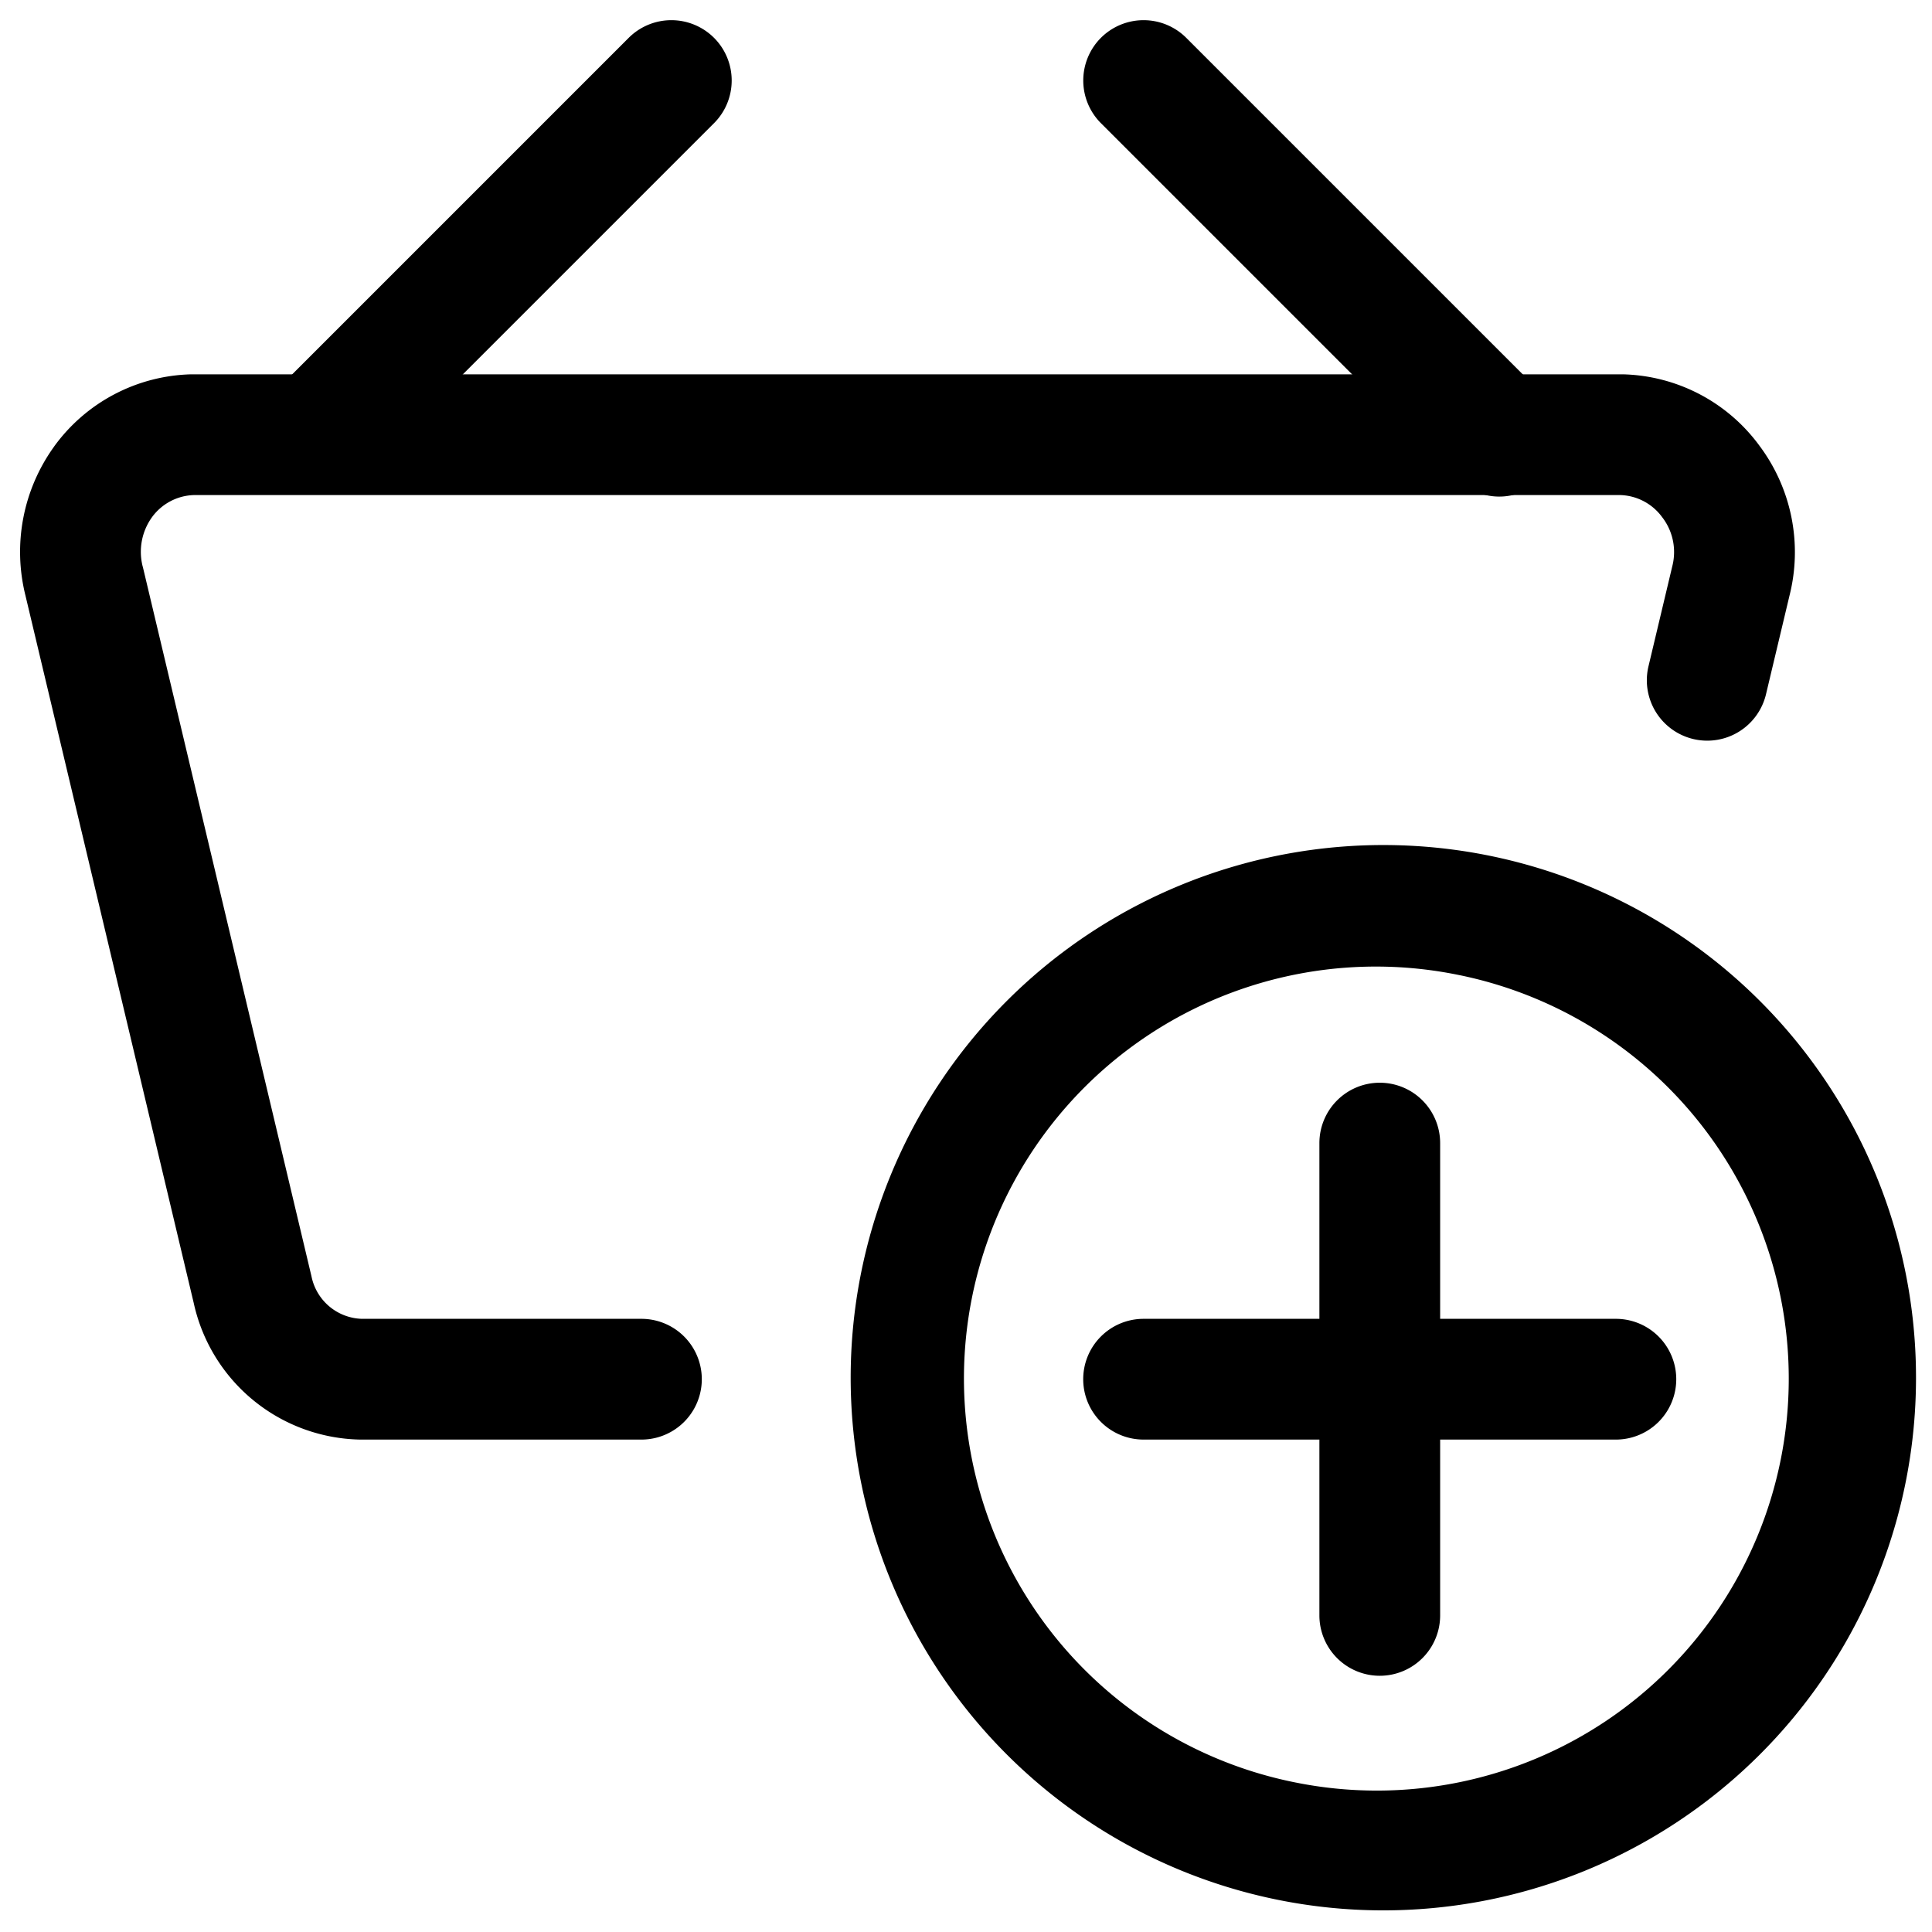
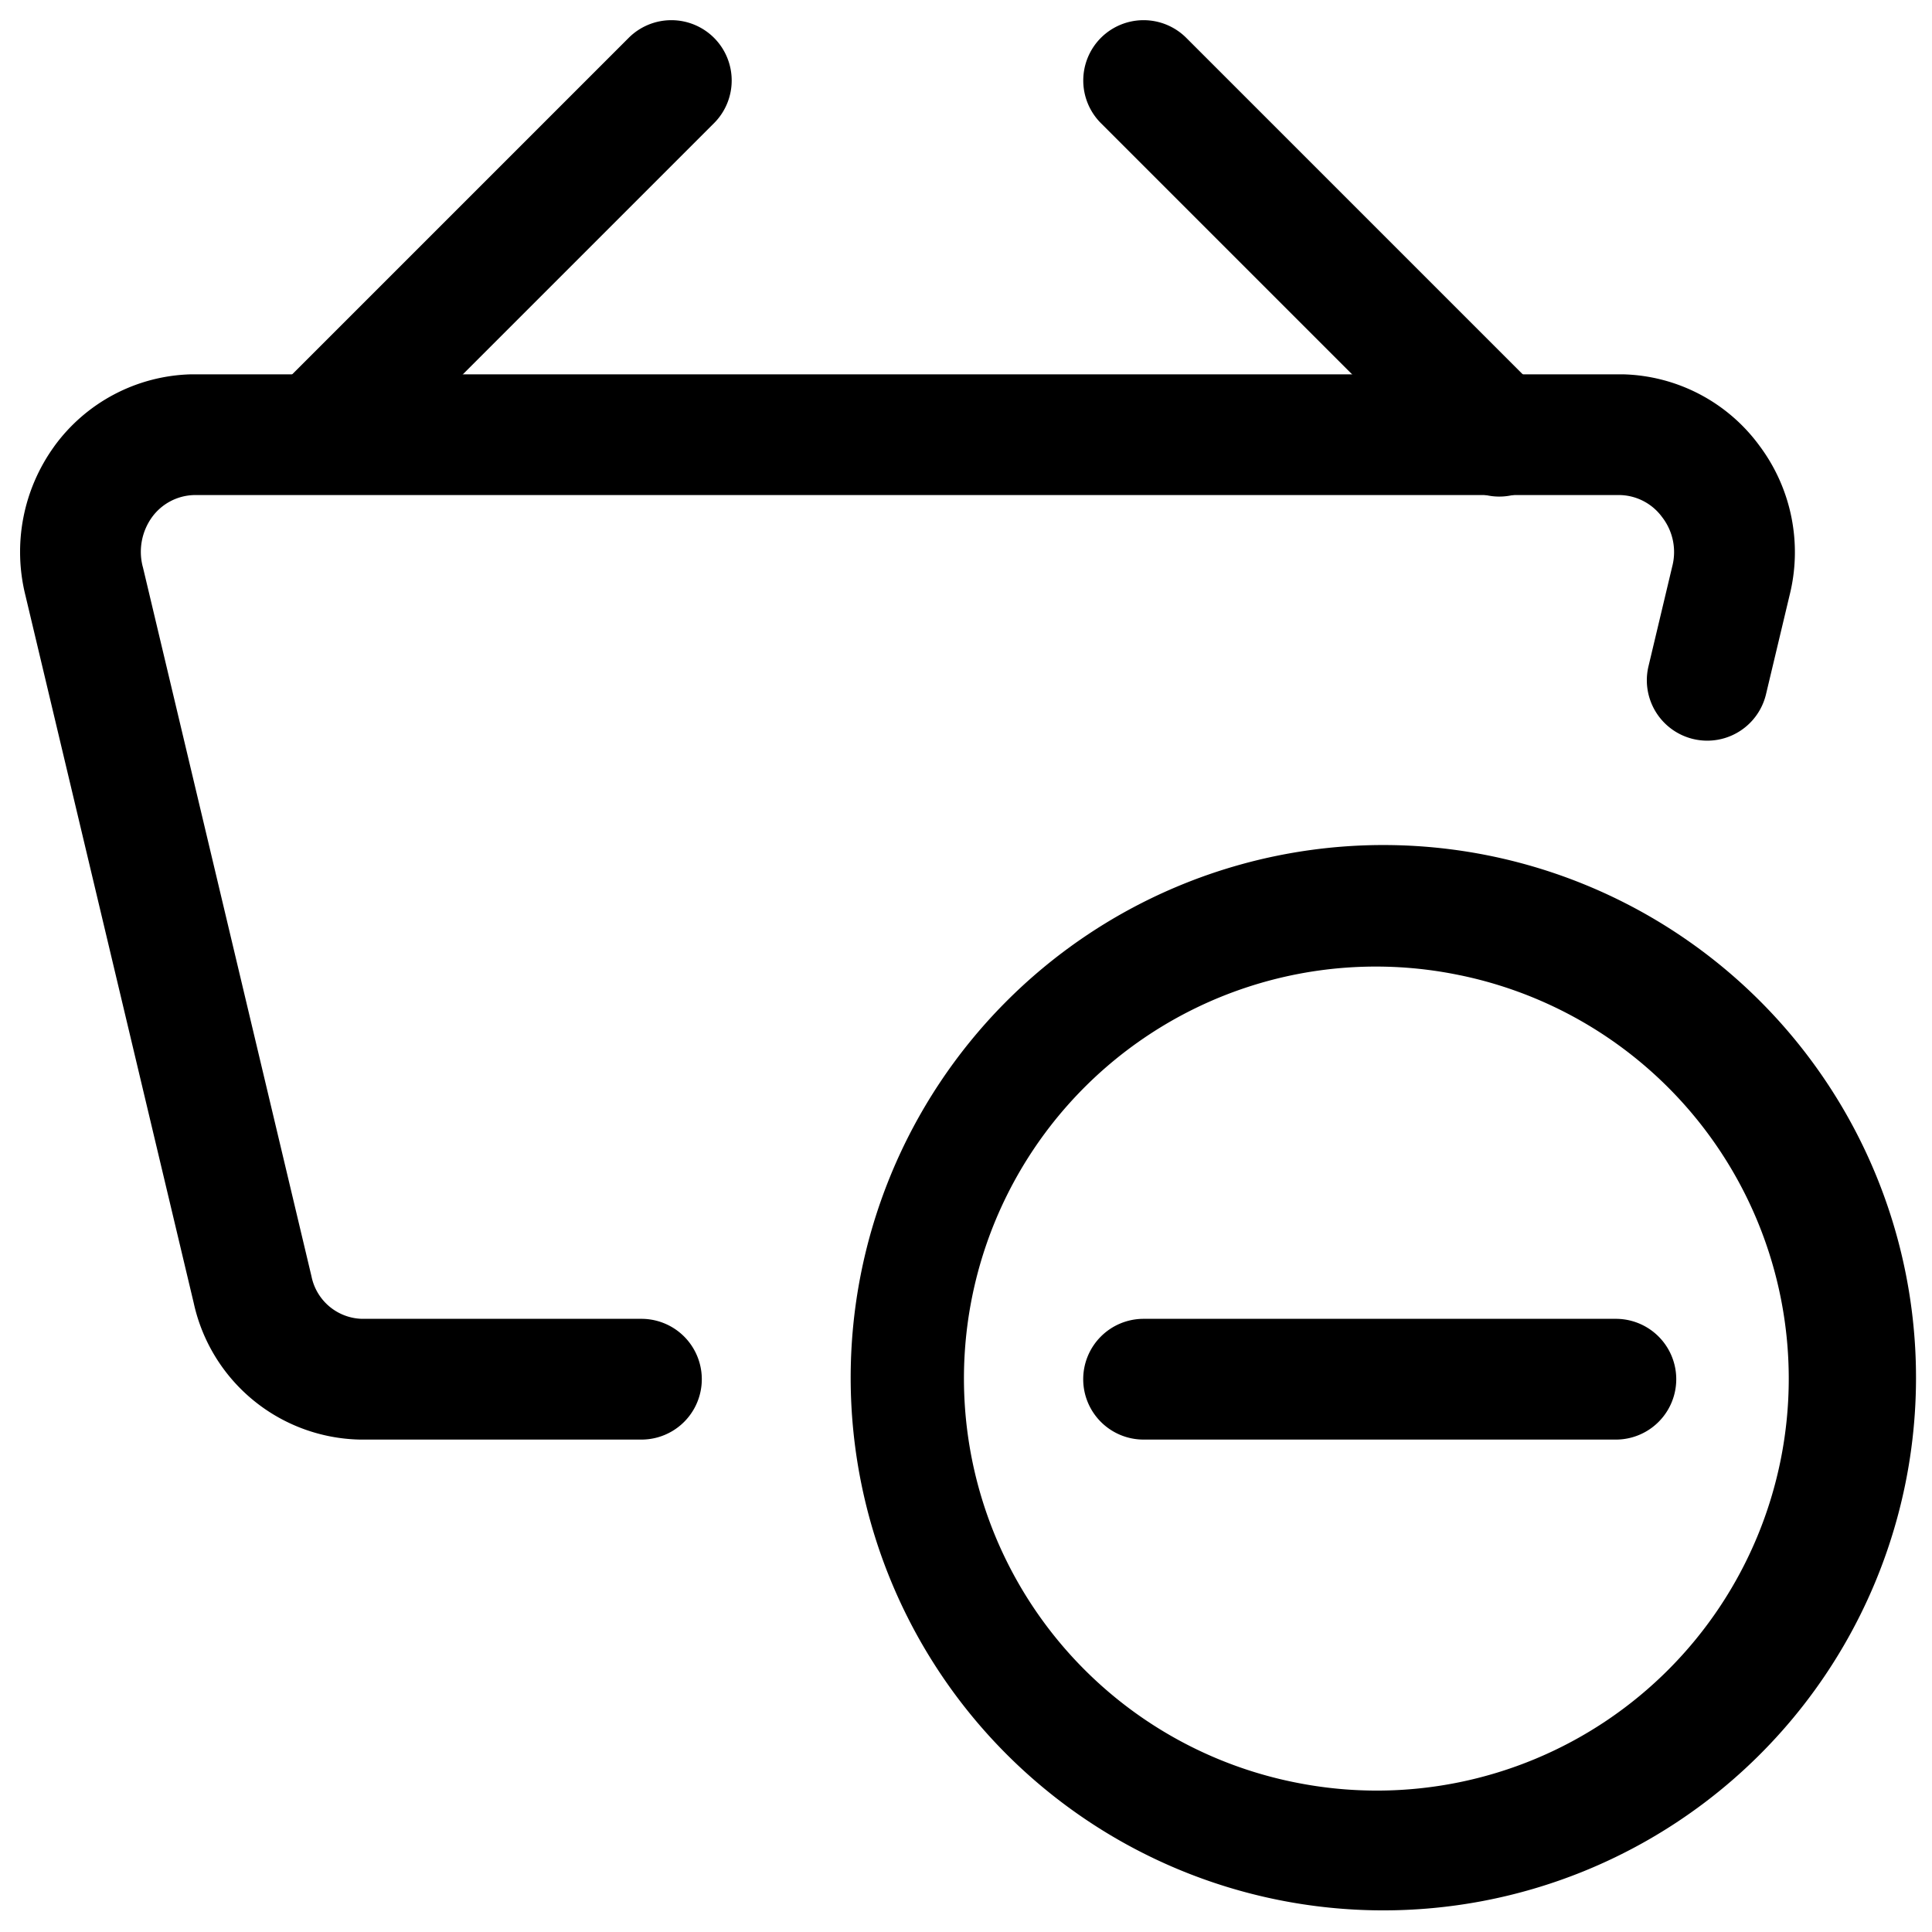
<svg xmlns="http://www.w3.org/2000/svg" fill="currentColor" viewBox="0 0 24 24" role="img">
  <path fill-rule="evenodd" clip-rule="evenodd" d="M14.607 11.02a6.617 6.617 0 1 1 5.065 12.226 6.617 6.617 0 0 1-5.065-12.226zm3.53 1.095a5.117 5.117 0 1 0-1.996 10.037 5.117 5.117 0 0 0 1.997-10.037z" />
-   <path fill-rule="evenodd" clip-rule="evenodd" d="M17.14 13.45a.75.75 0 0 1 .75.75v5.867a.75.75 0 0 1-1.5 0V14.2a.75.75 0 0 1 .75-.75z" />
  <path fill-rule="evenodd" clip-rule="evenodd" d="M13.456 17.133a.75.75 0 0 1 .75-.75h5.867a.75.75 0 0 1 0 1.5h-5.867a.75.75 0 0 1-.75-.75zM2.376 4.65H20.16a2.168 2.168 0 0 1 1.701.893 2.206 2.206 0 0 1 .369 1.855l-.292 1.226a.75.75 0 0 1-1.46-.347l.296-1.244a.708.708 0 0 0-.118-.598l-.007-.009a.668.668 0 0 0-.518-.276H2.405a.668.668 0 0 0-.517.275.736.736 0 0 0-.116.61l.003.01 2.092 8.8.004.018a.658.658 0 0 0 .625.52h3.472a.75.75 0 0 1 0 1.5H4.472a2.158 2.158 0 0 1-2.066-1.699L.316 7.397a2.236 2.236 0 0 1 .355-1.848l.001-.002a2.168 2.168 0 0 1 1.704-.897z" />
  <path fill-rule="evenodd" clip-rule="evenodd" d="M8.87.47a.75.75 0 0 1 0 1.06l-4.4 4.4a.75.75 0 0 1-1.06-1.06l4.4-4.4a.75.75 0 0 1 1.06 0zm4.806 0a.75.75 0 0 1 1.06 0l4.4 4.4a.75.75 0 1 1-1.06 1.06l-4.4-4.4a.75.75 0 0 1 0-1.06z" />
</svg>